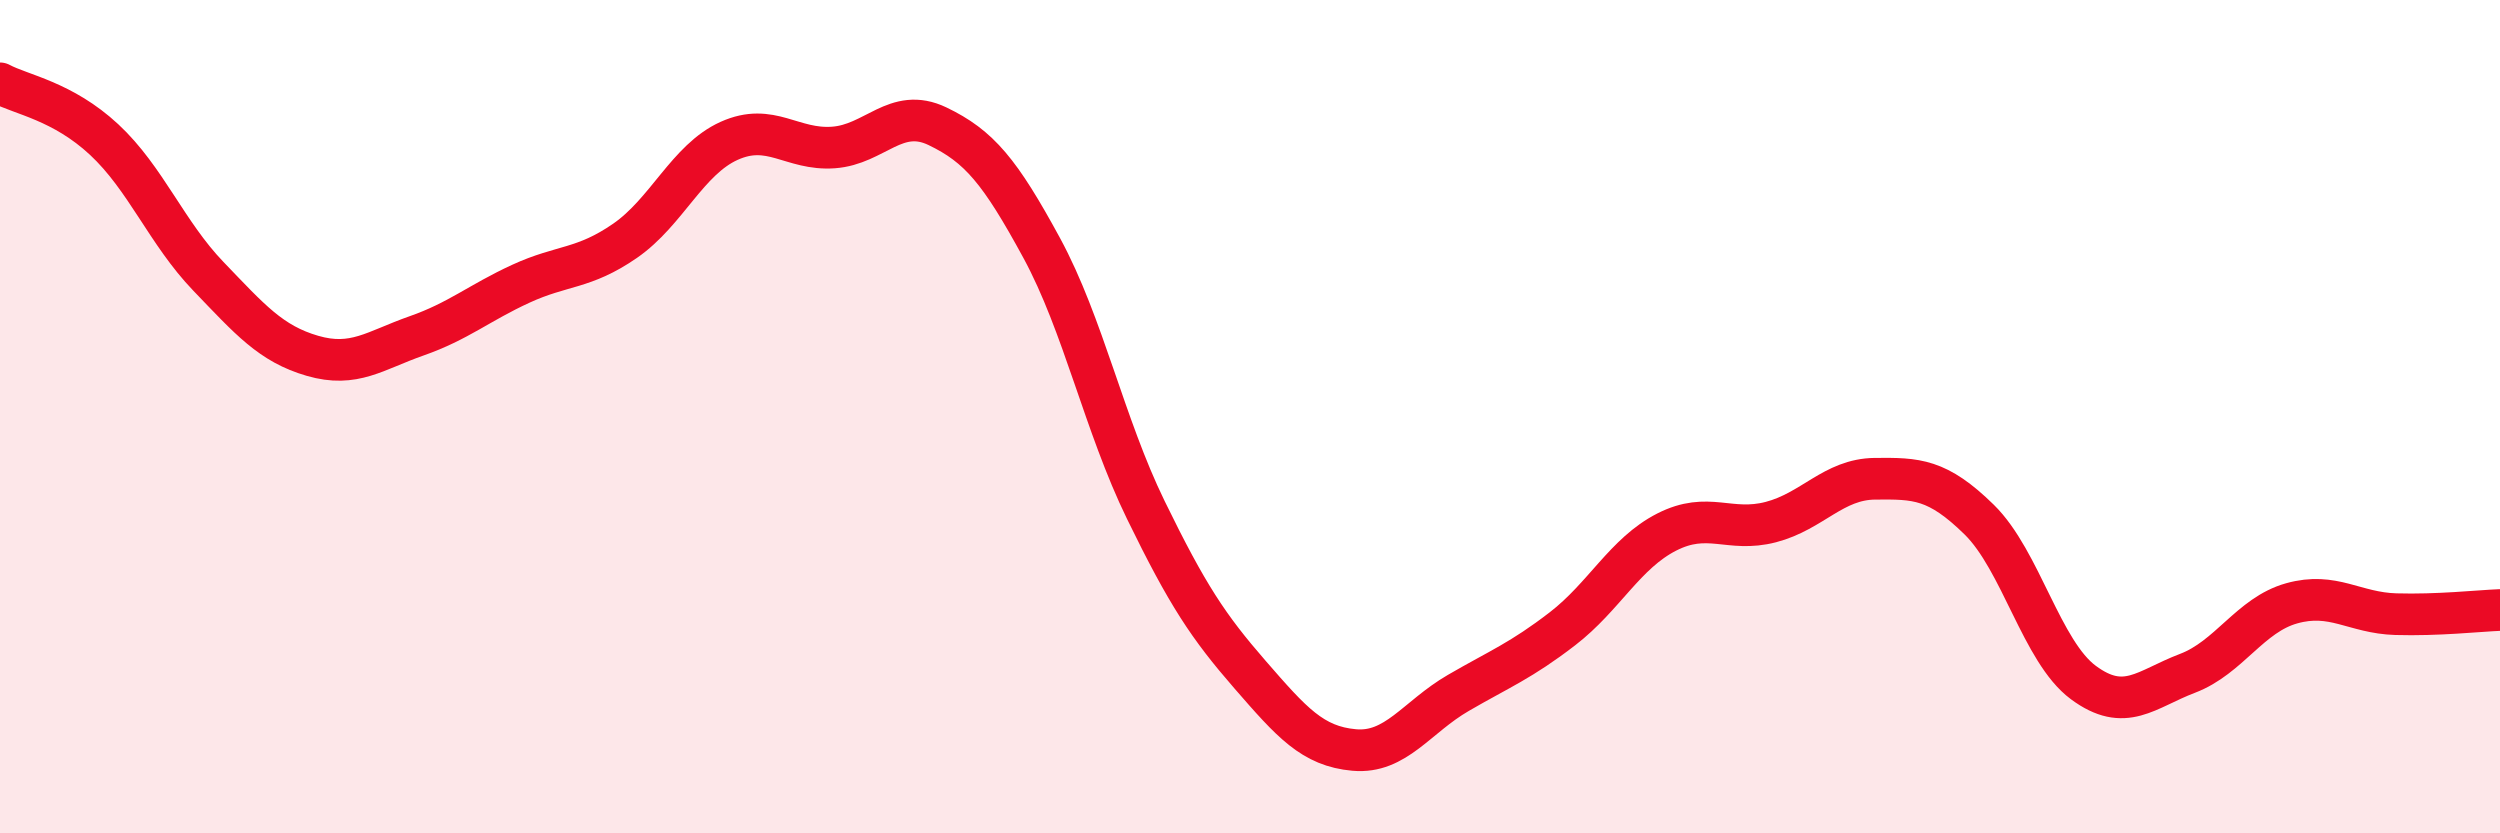
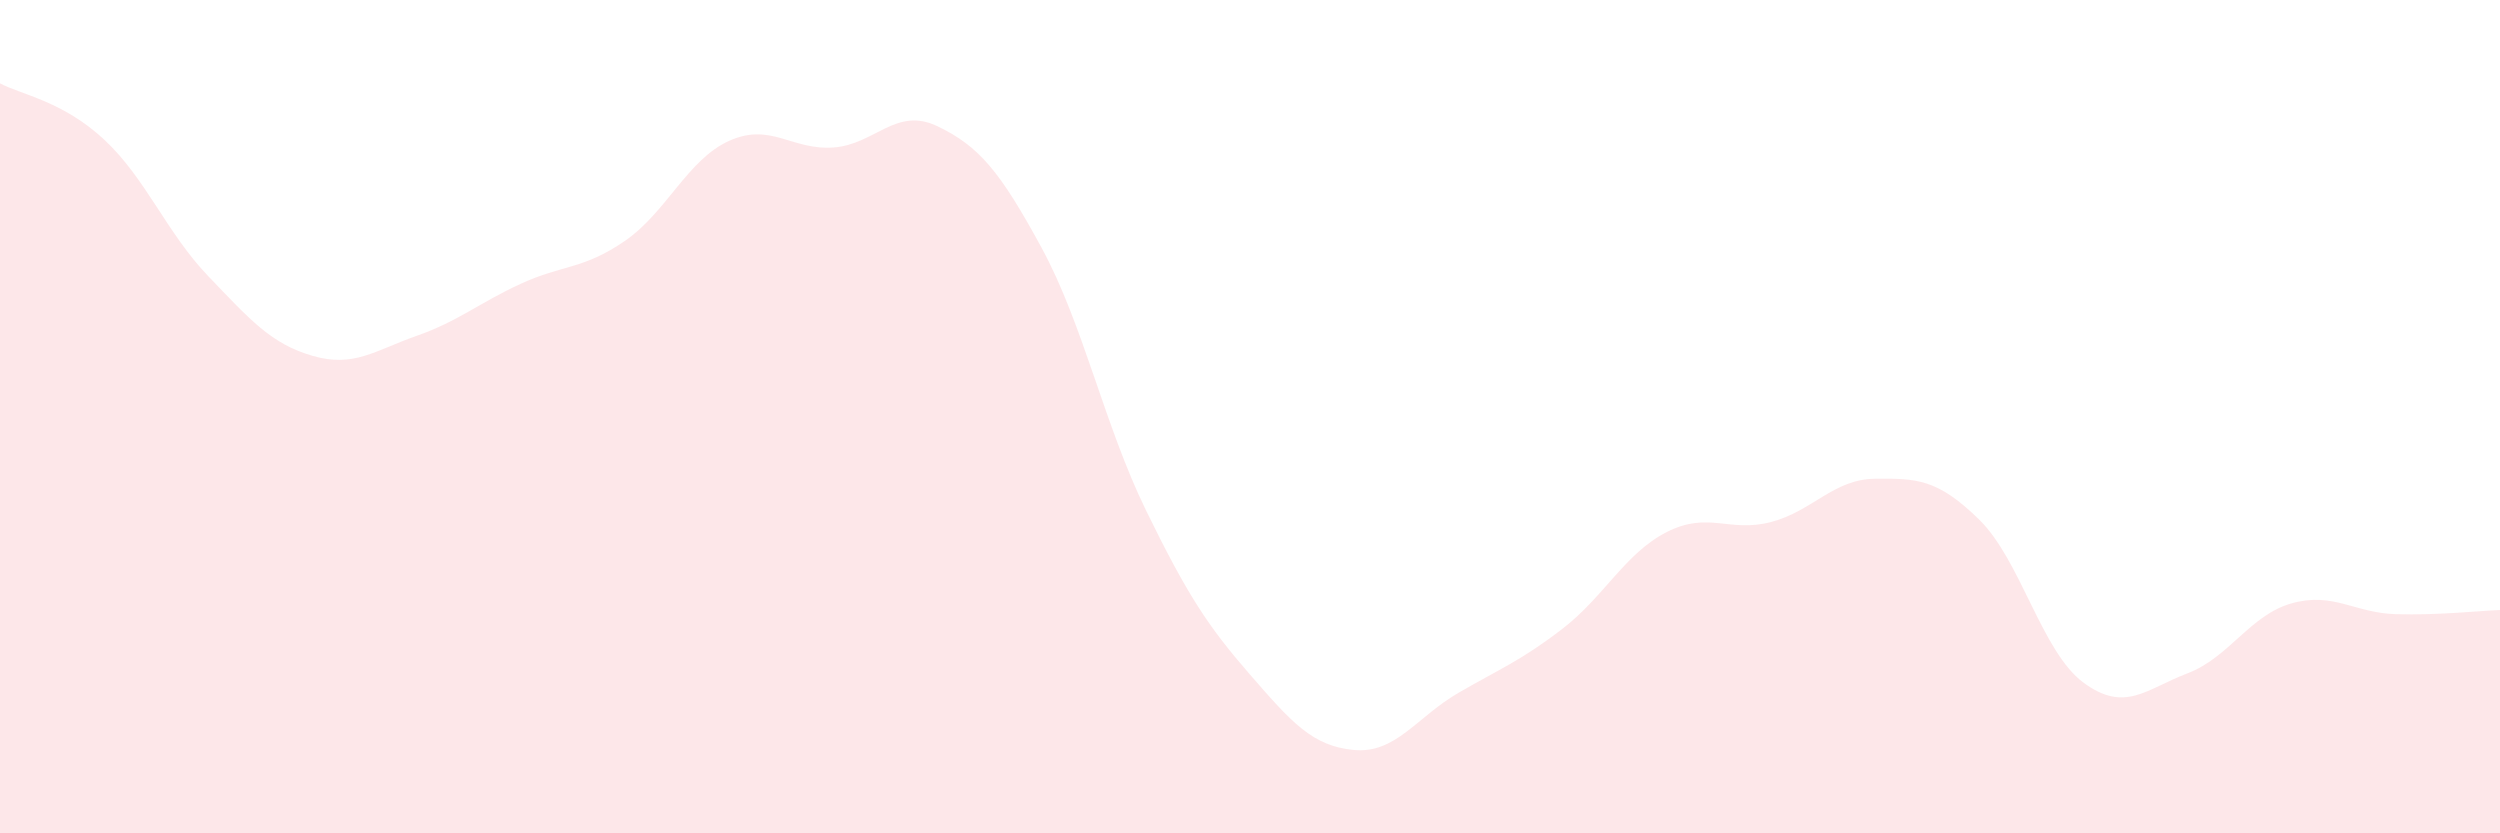
<svg xmlns="http://www.w3.org/2000/svg" width="60" height="20" viewBox="0 0 60 20">
  <path d="M 0,2 C 0.5,2.27 1.5,2.42 2.5,3.35 C 3.5,4.28 4,5.59 5,6.63 C 6,7.67 6.5,8.25 7.5,8.54 C 8.5,8.83 9,8.41 10,8.06 C 11,7.71 11.5,7.27 12.5,6.81 C 13.5,6.35 14,6.47 15,5.78 C 16,5.09 16.5,3.83 17.5,3.38 C 18.5,2.93 19,3.61 20,3.54 C 21,3.47 21.5,2.55 22.5,3.03 C 23.5,3.51 24,4.11 25,5.95 C 26,7.79 26.5,10.19 27.5,12.24 C 28.5,14.29 29,15.04 30,16.19 C 31,17.34 31.5,17.91 32.5,18 C 33.5,18.09 34,17.21 35,16.63 C 36,16.05 36.5,15.86 37.5,15.09 C 38.5,14.32 39,13.28 40,12.77 C 41,12.26 41.5,12.79 42.5,12.53 C 43.5,12.27 44,11.5 45,11.49 C 46,11.48 46.5,11.49 47.5,12.47 C 48.5,13.45 49,15.64 50,16.38 C 51,17.12 51.5,16.54 52.5,16.16 C 53.5,15.78 54,14.76 55,14.48 C 56,14.2 56.5,14.71 57.5,14.74 C 58.5,14.77 59.5,14.66 60,14.64L60 20L0 20Z" fill="#EB0A25" opacity="0.1" stroke-linecap="round" stroke-linejoin="round" />
-   <path d="M 0,2 C 0.5,2.27 1.5,2.42 2.5,3.35 C 3.5,4.28 4,5.59 5,6.63 C 6,7.67 6.5,8.25 7.5,8.54 C 8.5,8.83 9,8.41 10,8.06 C 11,7.71 11.5,7.27 12.5,6.81 C 13.5,6.35 14,6.47 15,5.78 C 16,5.09 16.5,3.83 17.5,3.38 C 18.5,2.93 19,3.61 20,3.54 C 21,3.47 21.5,2.55 22.5,3.03 C 23.5,3.51 24,4.11 25,5.95 C 26,7.79 26.5,10.19 27.5,12.24 C 28.5,14.29 29,15.04 30,16.19 C 31,17.34 31.5,17.91 32.5,18 C 33.5,18.09 34,17.21 35,16.63 C 36,16.05 36.5,15.86 37.5,15.09 C 38.5,14.32 39,13.28 40,12.77 C 41,12.26 41.5,12.79 42.5,12.53 C 43.5,12.27 44,11.5 45,11.49 C 46,11.48 46.5,11.49 47.5,12.47 C 48.5,13.45 49,15.64 50,16.38 C 51,17.12 51.5,16.54 52.5,16.16 C 53.5,15.78 54,14.76 55,14.48 C 56,14.2 56.5,14.71 57.5,14.74 C 58.5,14.77 59.5,14.66 60,14.64" stroke="#EB0A25" stroke-width="1" fill="none" stroke-linecap="round" stroke-linejoin="round" />
</svg>